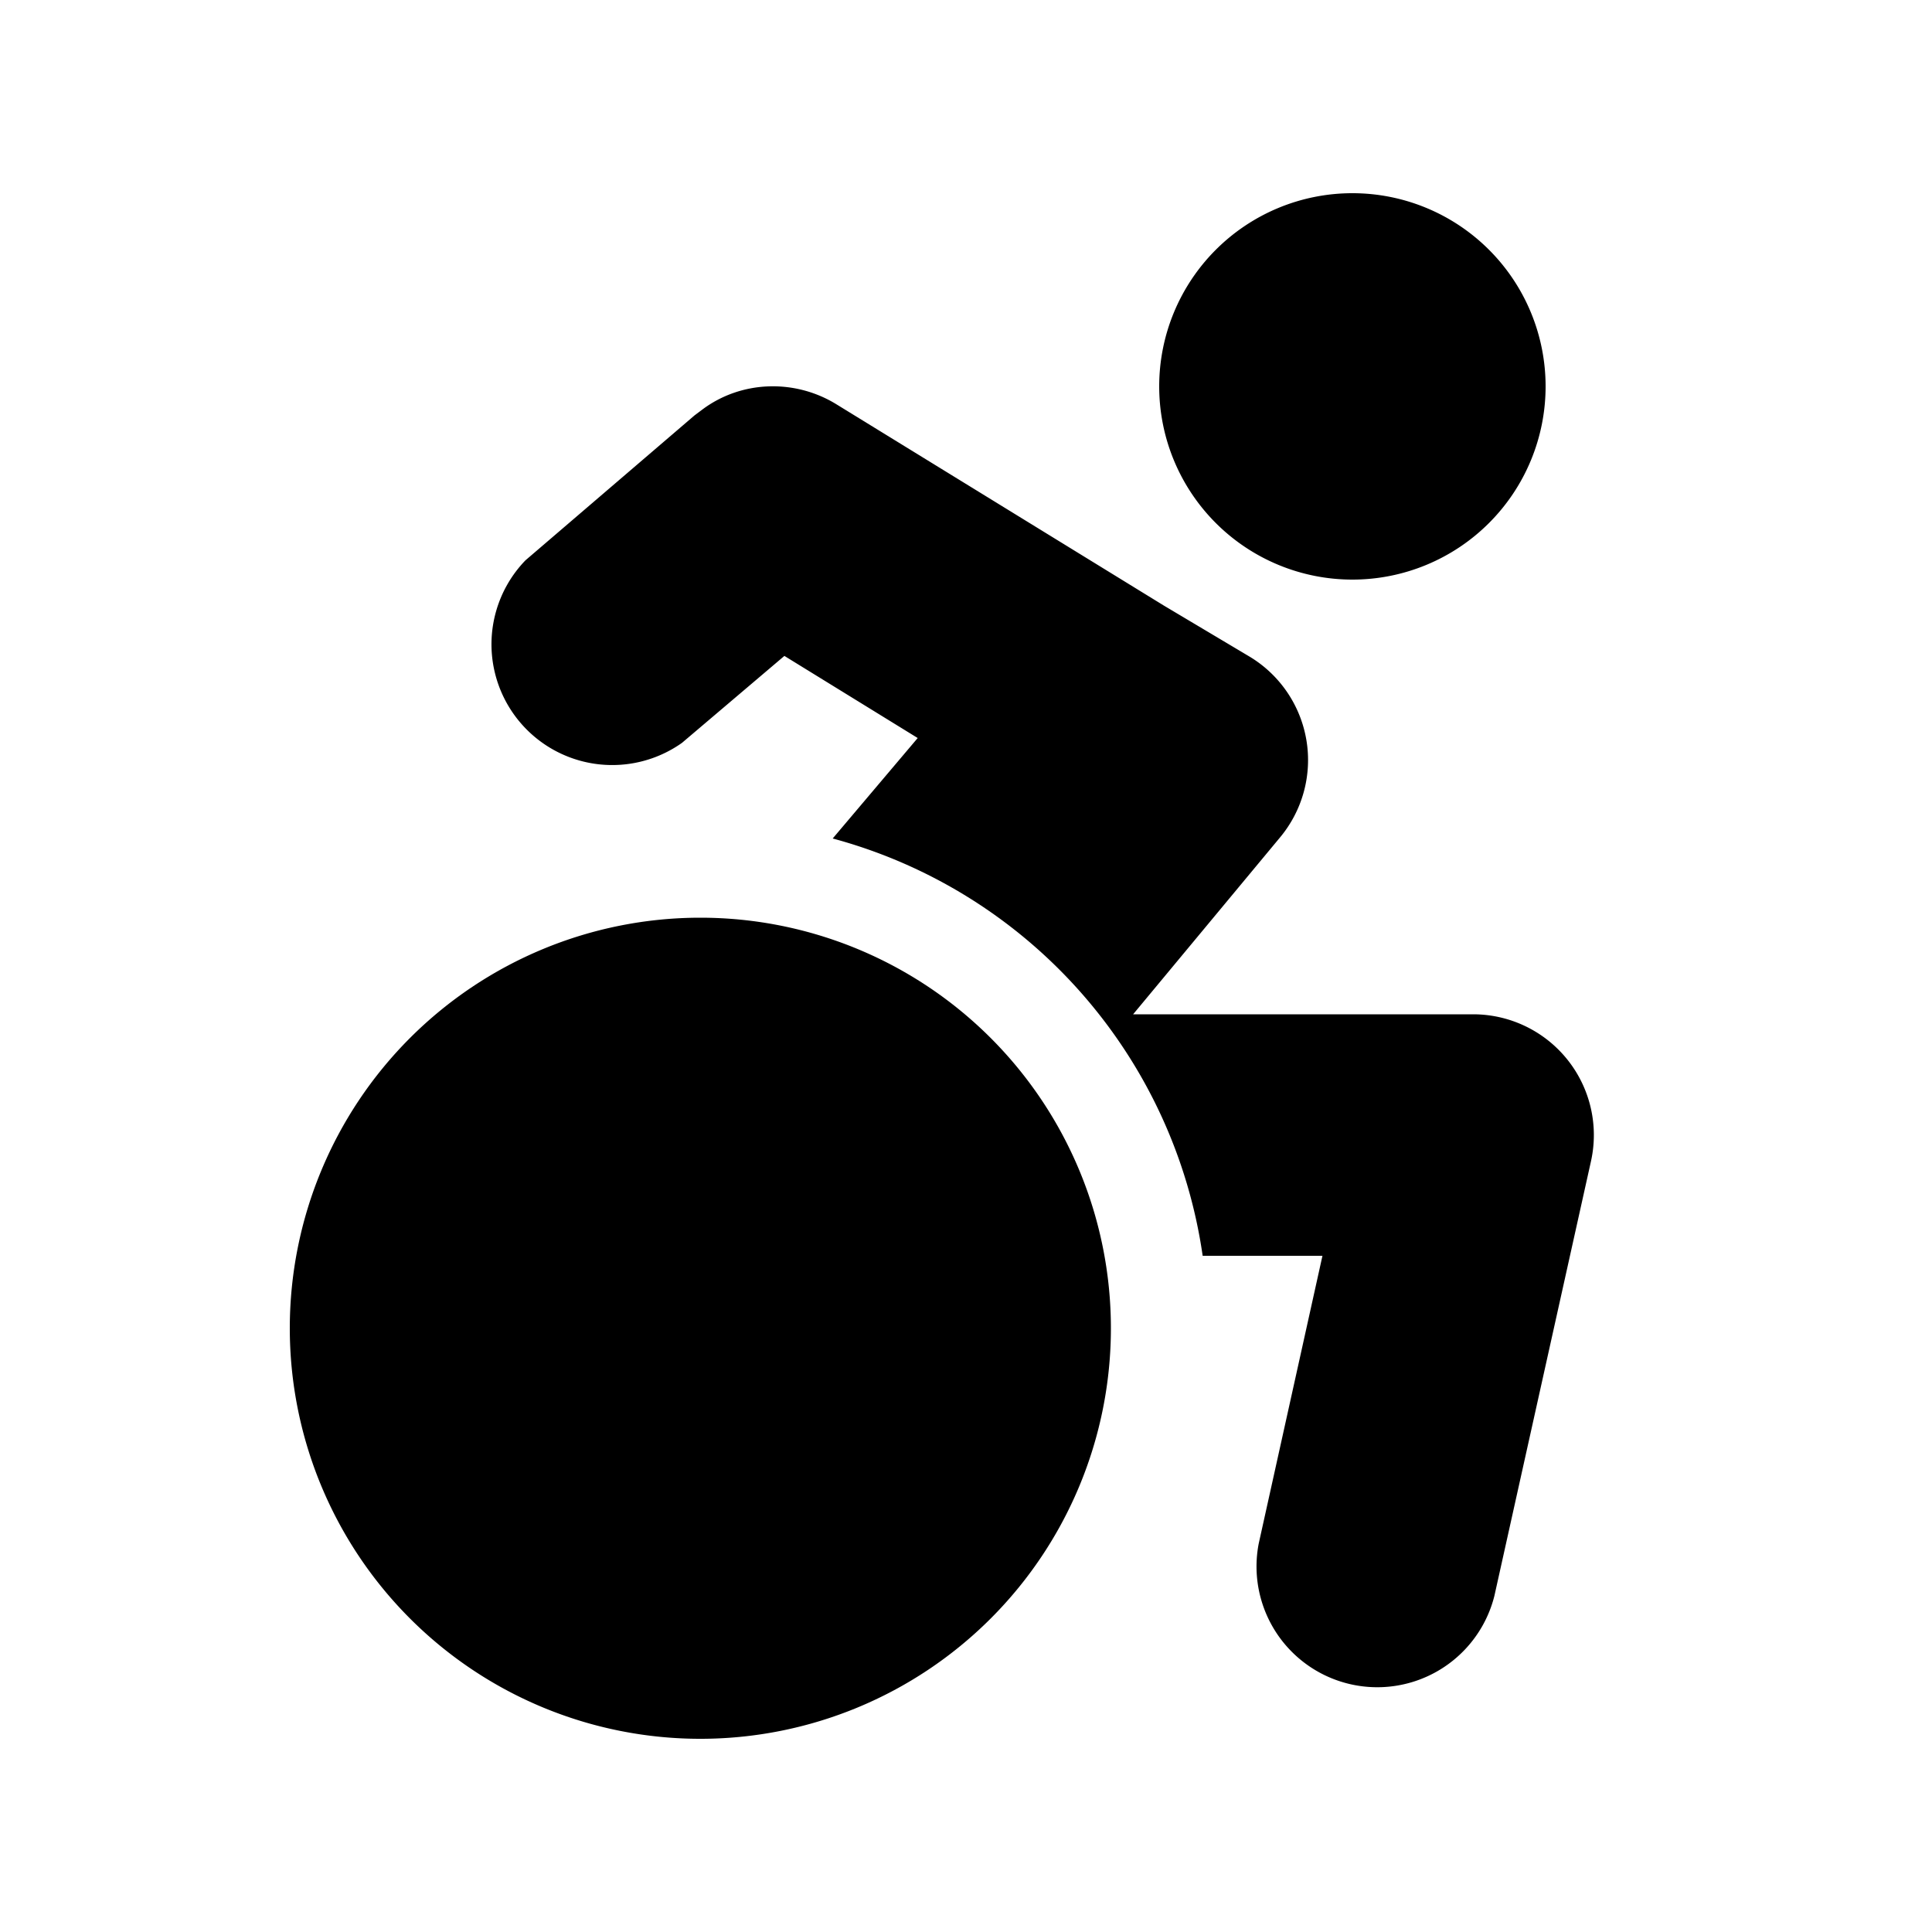
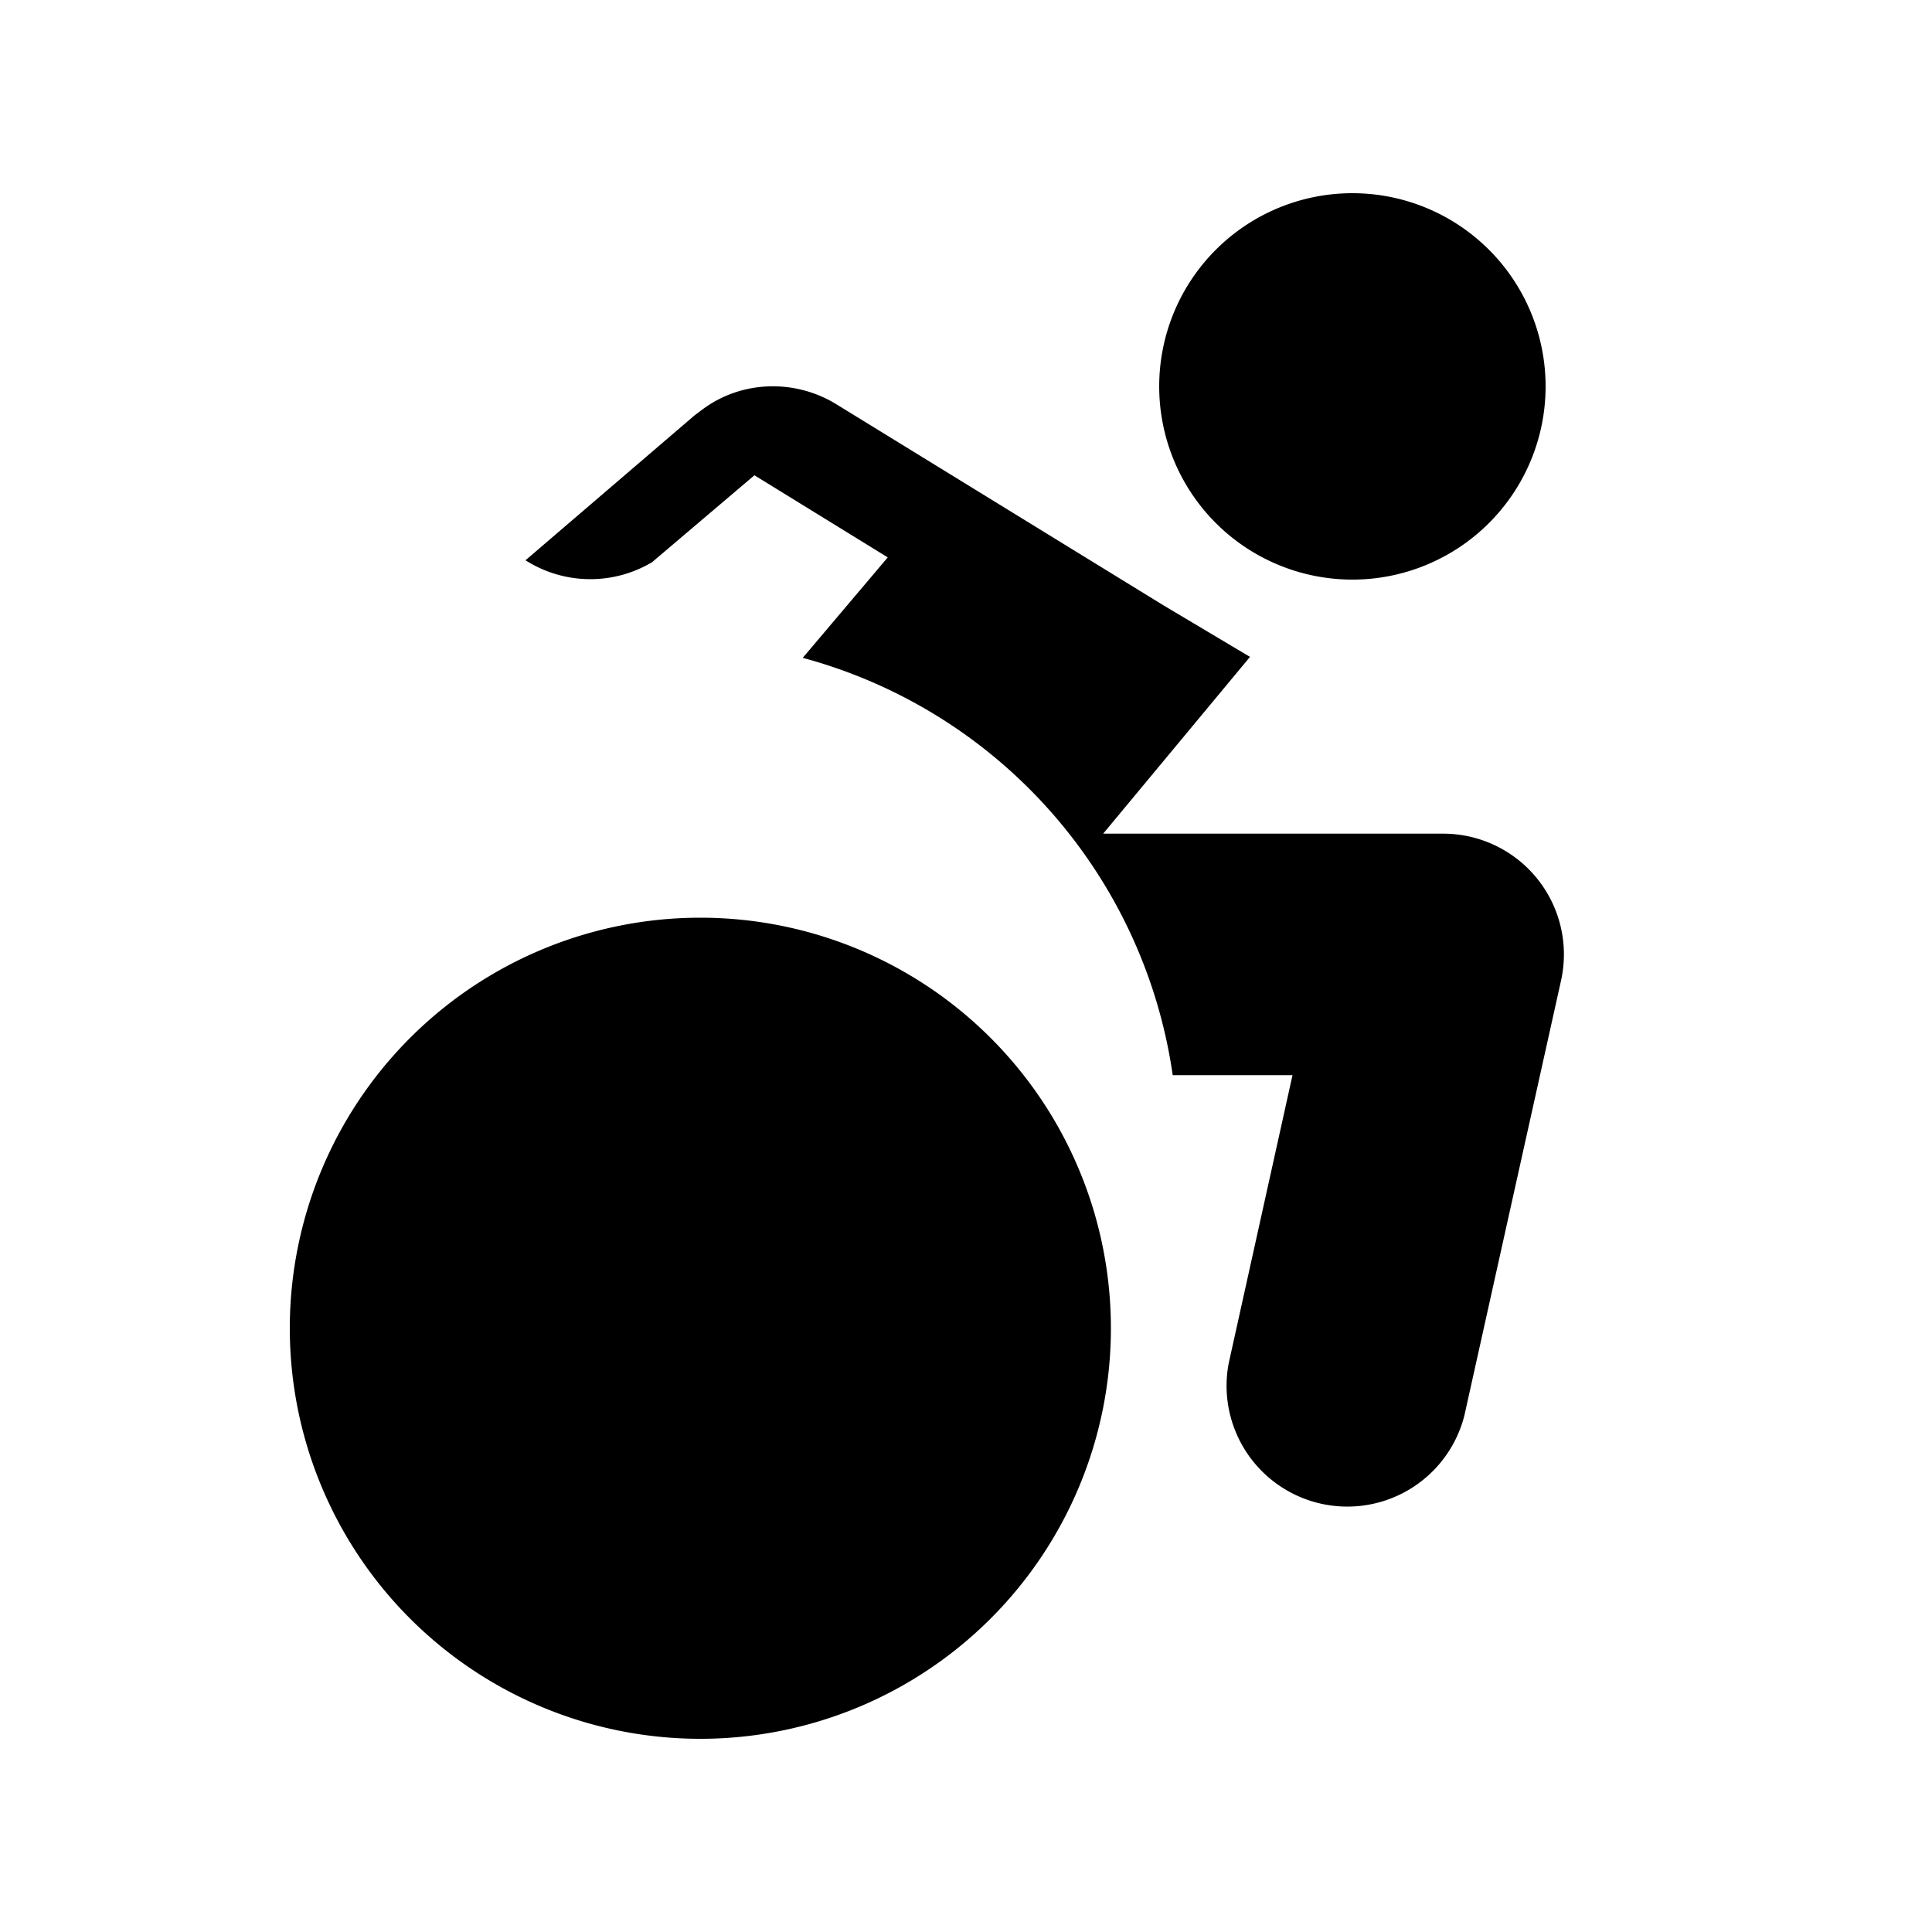
<svg xmlns="http://www.w3.org/2000/svg" width="20" height="20" viewBox="0 0 20 20">
-   <path d="M7.25 9.5a4.25 4.25 0 1 1 0 8.5 4.25 4.25 0 0 1 0-8.5Zm.02-5.26c.4-.3.95-.32 1.38-.06l3.4 2.09.89.53a1.25 1.25 0 0 1 .31 1.87l-1.52 1.83h3.52a1.25 1.25 0 0 1 1.22 1.52l-1 4.5a1.25 1.25 0 0 1-2.44-.54l.66-2.98h-1.24a5.25 5.25 0 0 0-3.83-4.32l.88-1.04-1.38-.85-1.06.9A1.25 1.25 0 0 1 5.44 5.8l1.75-1.5.08-.06ZM14 2a2 2 0 1 1 0 4 2 2 0 0 1 0-4Z" />
+   <path d="M7.25 9.5a4.25 4.25 0 1 1 0 8.5 4.25 4.25 0 0 1 0-8.5Zm.02-5.26c.4-.3.95-.32 1.38-.06l3.4 2.09.89.53l-1.52 1.83h3.52a1.25 1.25 0 0 1 1.22 1.52l-1 4.5a1.25 1.25 0 0 1-2.44-.54l.66-2.98h-1.24a5.25 5.25 0 0 0-3.83-4.32l.88-1.04-1.38-.85-1.06.9A1.25 1.25 0 0 1 5.44 5.8l1.75-1.5.08-.06ZM14 2a2 2 0 1 1 0 4 2 2 0 0 1 0-4Z" />
</svg>